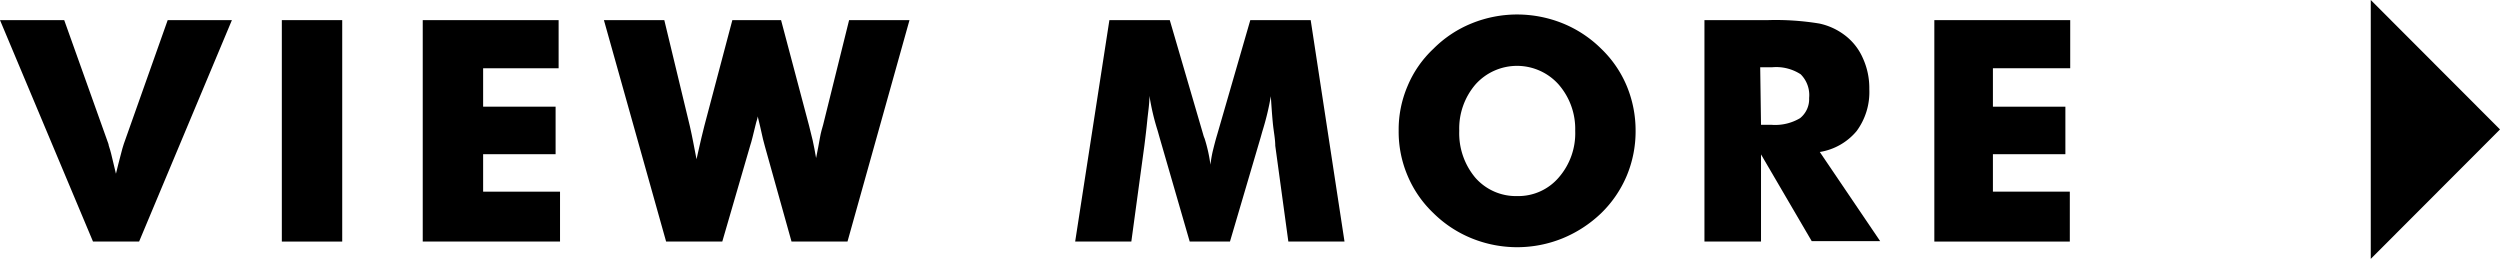
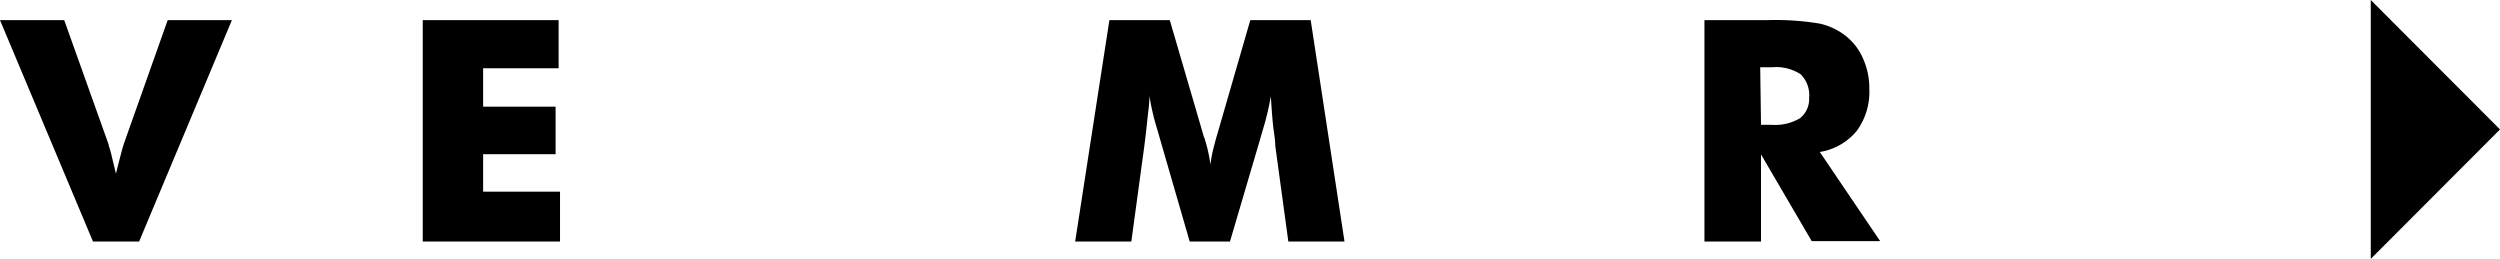
<svg xmlns="http://www.w3.org/2000/svg" viewBox="0 0 124.19 12.86">
  <g id="レイヤー_2" data-name="レイヤー 2">
    <g id="レイヤー_2-2" data-name="レイヤー 2">
      <path d="M4.62,12,0,1H3.19l2.2,6.16c0,.07.07.22.13.47l.24,1c.08-.34.16-.64.23-.91s.12-.46.16-.57L8.33,1h3.19L6.91,12Z" />
-       <path d="M14,12V1h3V12Z" />
      <path d="M21,12V1h6.75V3.39H24V5.3h3.6V7.66H24V9.52h3.82V12Z" />
-       <path d="M38.8,1l1.39,5.24c.06.23.12.48.18.73s.11.55.17.88c.08-.39.14-.71.19-1s.11-.47.16-.65L42.18,1h3L42.1,12H39.32L38,7.28c-.05-.16-.13-.49-.24-1l-.12-.5c0,.1-.07.25-.11.44-.12.49-.2.83-.26,1L35.88,12H33.09L30,1h3l1.27,5.27c.06.27.12.54.17.81s.11.55.16.83q.07-.32.15-.66c.05-.23.13-.56.24-1L36.38,1Z" />
      <path d="M66.79,12H64l-.65-4.76c0-.33-.08-.71-.12-1.12s-.07-.86-.1-1.34a13.24,13.24,0,0,1-.42,1.74l-.09.32L61.1,12h-2L57.6,6.82l-.09-.32a11.58,11.58,0,0,1-.41-1.74c0,.42-.07.83-.11,1.24s-.09.82-.14,1.22L56.2,12H53.41l1.7-11h3l1.66,5.68a1.22,1.22,0,0,0,.07.2,7.64,7.64,0,0,1,.29,1.3,6.31,6.31,0,0,1,.11-.65c.06-.24.13-.53.23-.86L62.11,1h3Z" />
-       <path d="M81.25,6.5a5.72,5.72,0,0,1-.44,2.23,5.66,5.66,0,0,1-1.27,1.86,6.12,6.12,0,0,1-1.92,1.25,6,6,0,0,1-4.51,0,5.81,5.81,0,0,1-1.9-1.25,5.51,5.51,0,0,1-1.29-1.87,5.57,5.57,0,0,1-.44-2.22,5.5,5.5,0,0,1,.44-2.22,5.38,5.38,0,0,1,1.29-1.86,5.69,5.69,0,0,1,1.9-1.26A6,6,0,0,1,75.37.72a6.06,6.06,0,0,1,2.26.44,5.83,5.83,0,0,1,1.91,1.26,5.52,5.52,0,0,1,1.27,1.85A5.76,5.76,0,0,1,81.25,6.5ZM75.37,9.74a2.64,2.64,0,0,0,2.06-.92,3.34,3.34,0,0,0,.82-2.32,3.36,3.36,0,0,0-.83-2.31,2.77,2.77,0,0,0-4.12,0,3.36,3.36,0,0,0-.81,2.31,3.43,3.43,0,0,0,.8,2.33A2.68,2.68,0,0,0,75.37,9.74Z" />
      <path d="M84.67,12V1h3.14a13.34,13.34,0,0,1,2.57.17,3.19,3.19,0,0,1,1.25.57,2.86,2.86,0,0,1,.91,1.15,3.57,3.57,0,0,1,.32,1.54,3.26,3.26,0,0,1-.63,2.08A3,3,0,0,1,90.4,7.55l3,4.43H90L87.48,7.67V12Zm2.81-5.8H88a2.42,2.42,0,0,0,1.42-.33,1.21,1.21,0,0,0,.45-1,1.46,1.46,0,0,0-.42-1.18,2.23,2.23,0,0,0-1.4-.35h-.61Z" />
-       <path d="M96.09,12V1h6.75V3.39H99V5.3h3.6V7.66H99V9.52h3.82V12Z" />
      <polyline points="117.77 0 124.19 6.43 117.77 12.86" />
    </g>
  </g>
</svg>